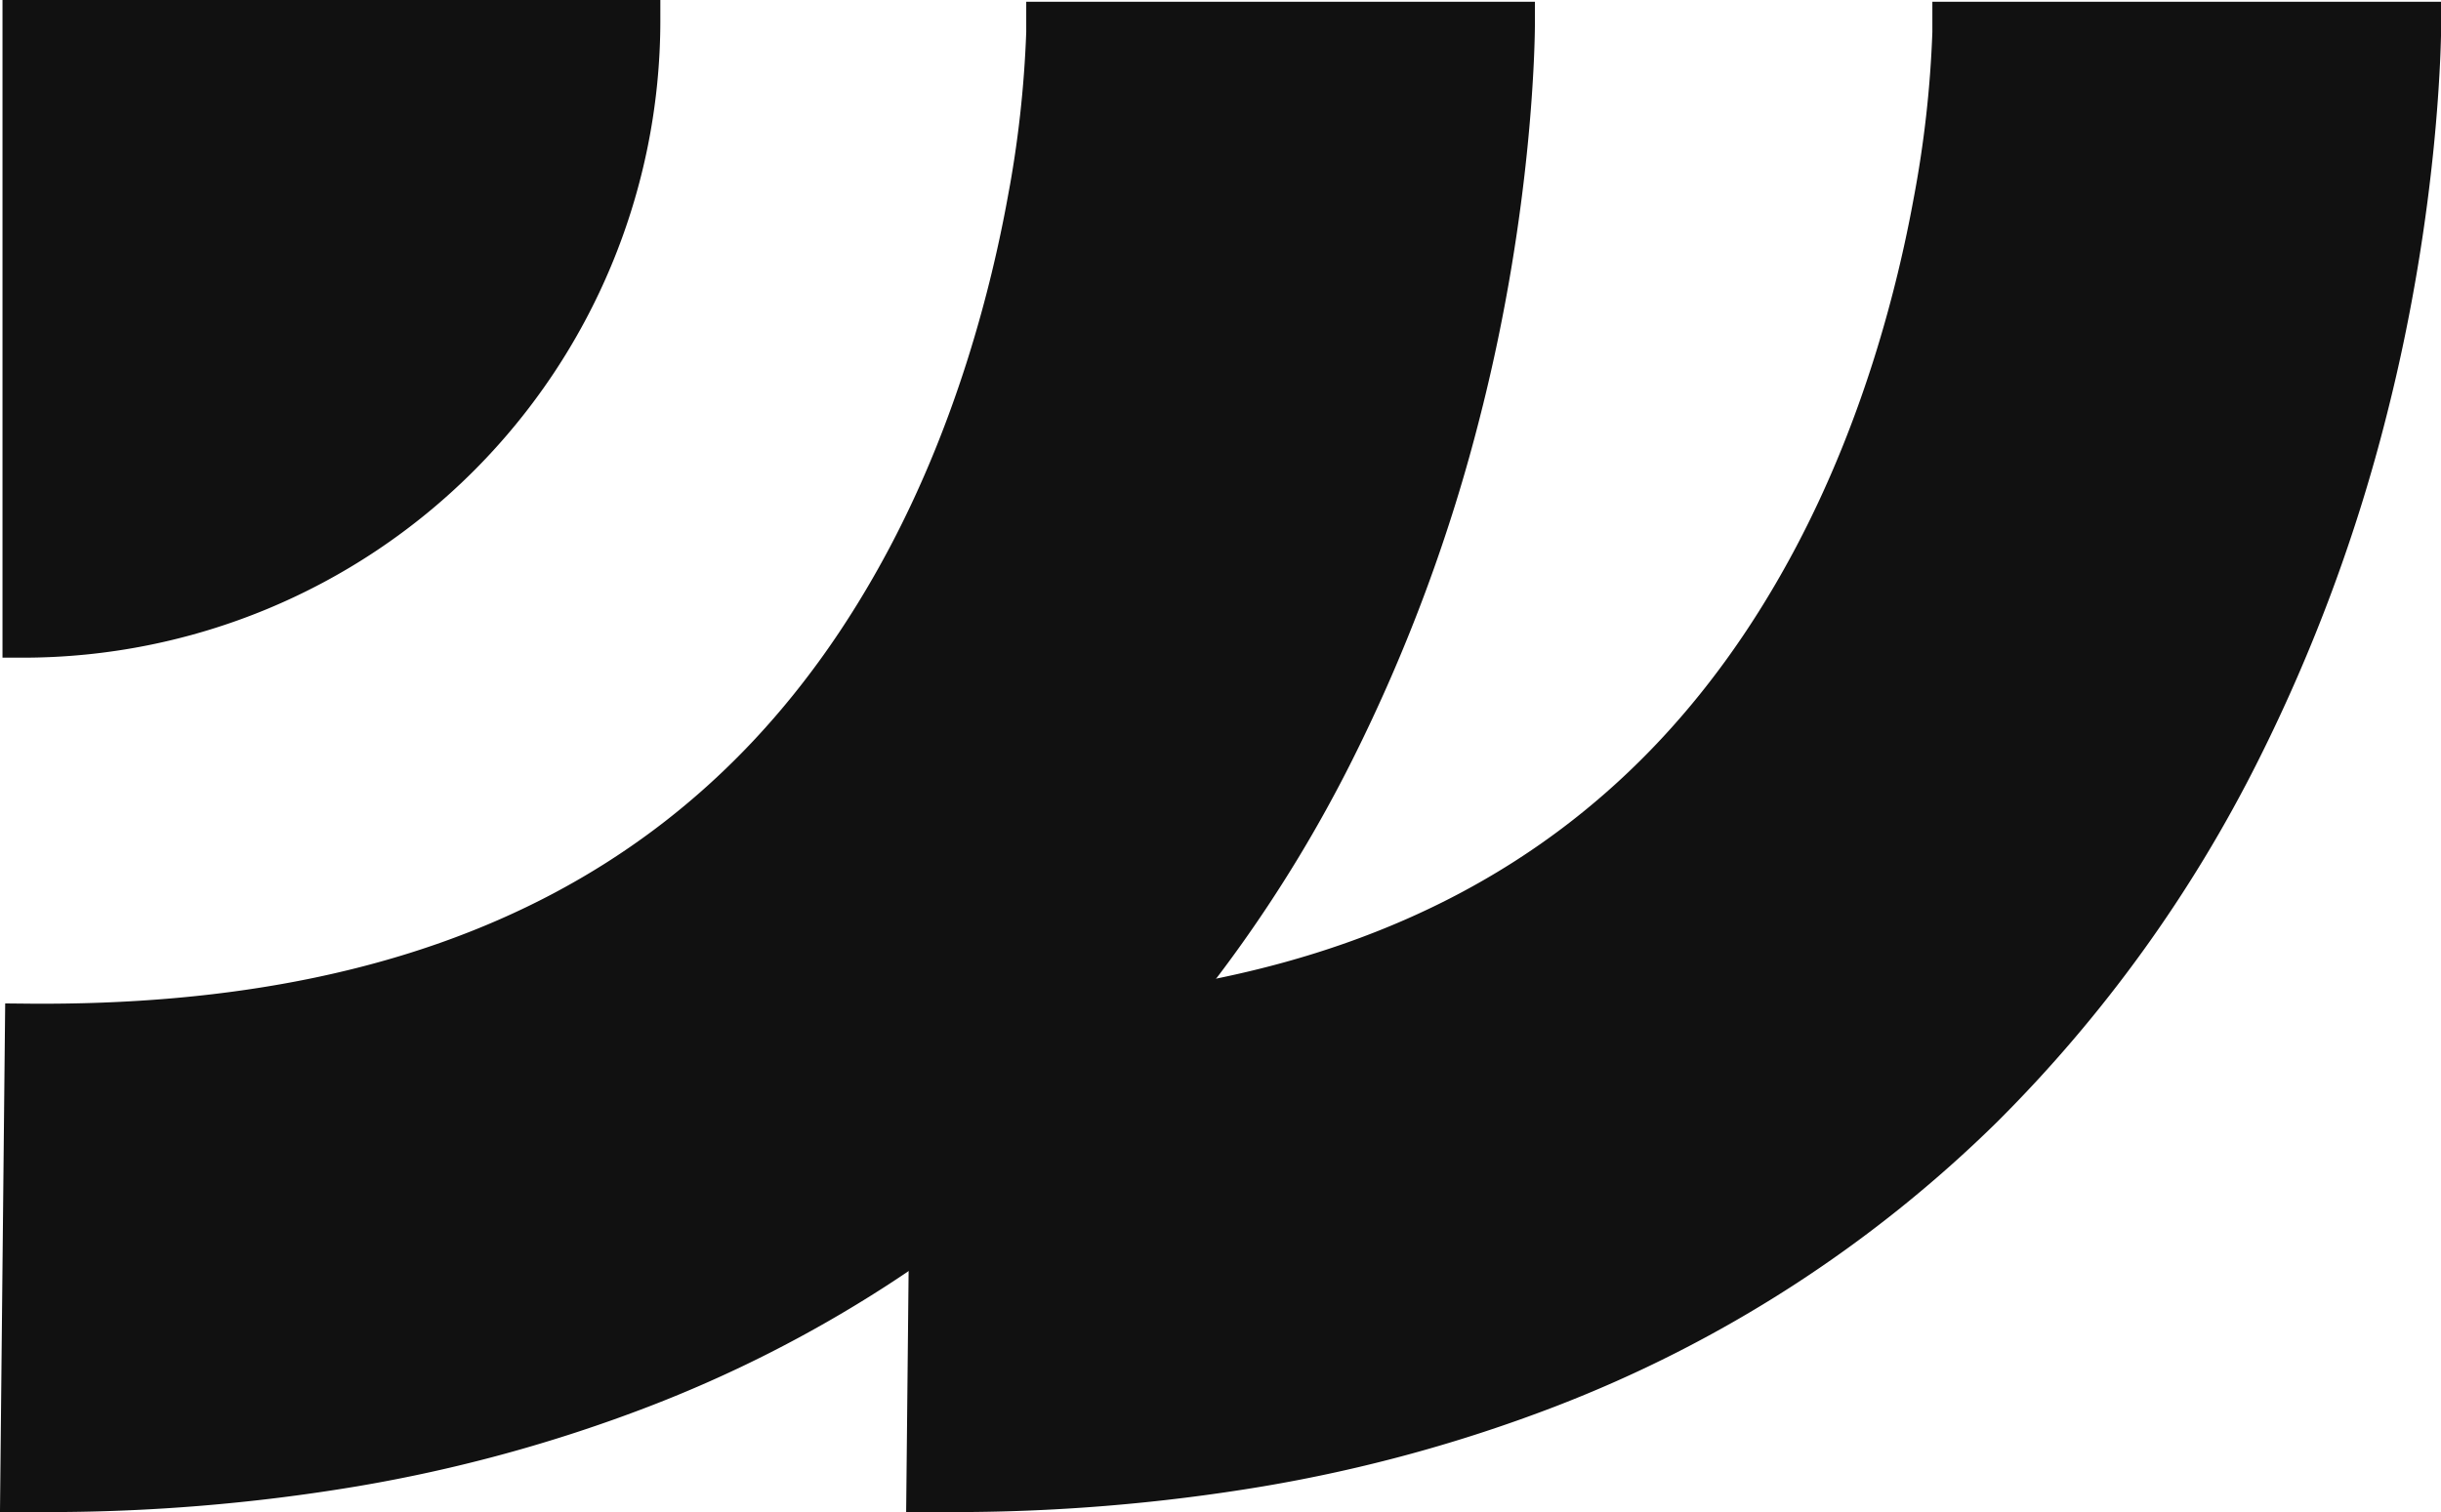
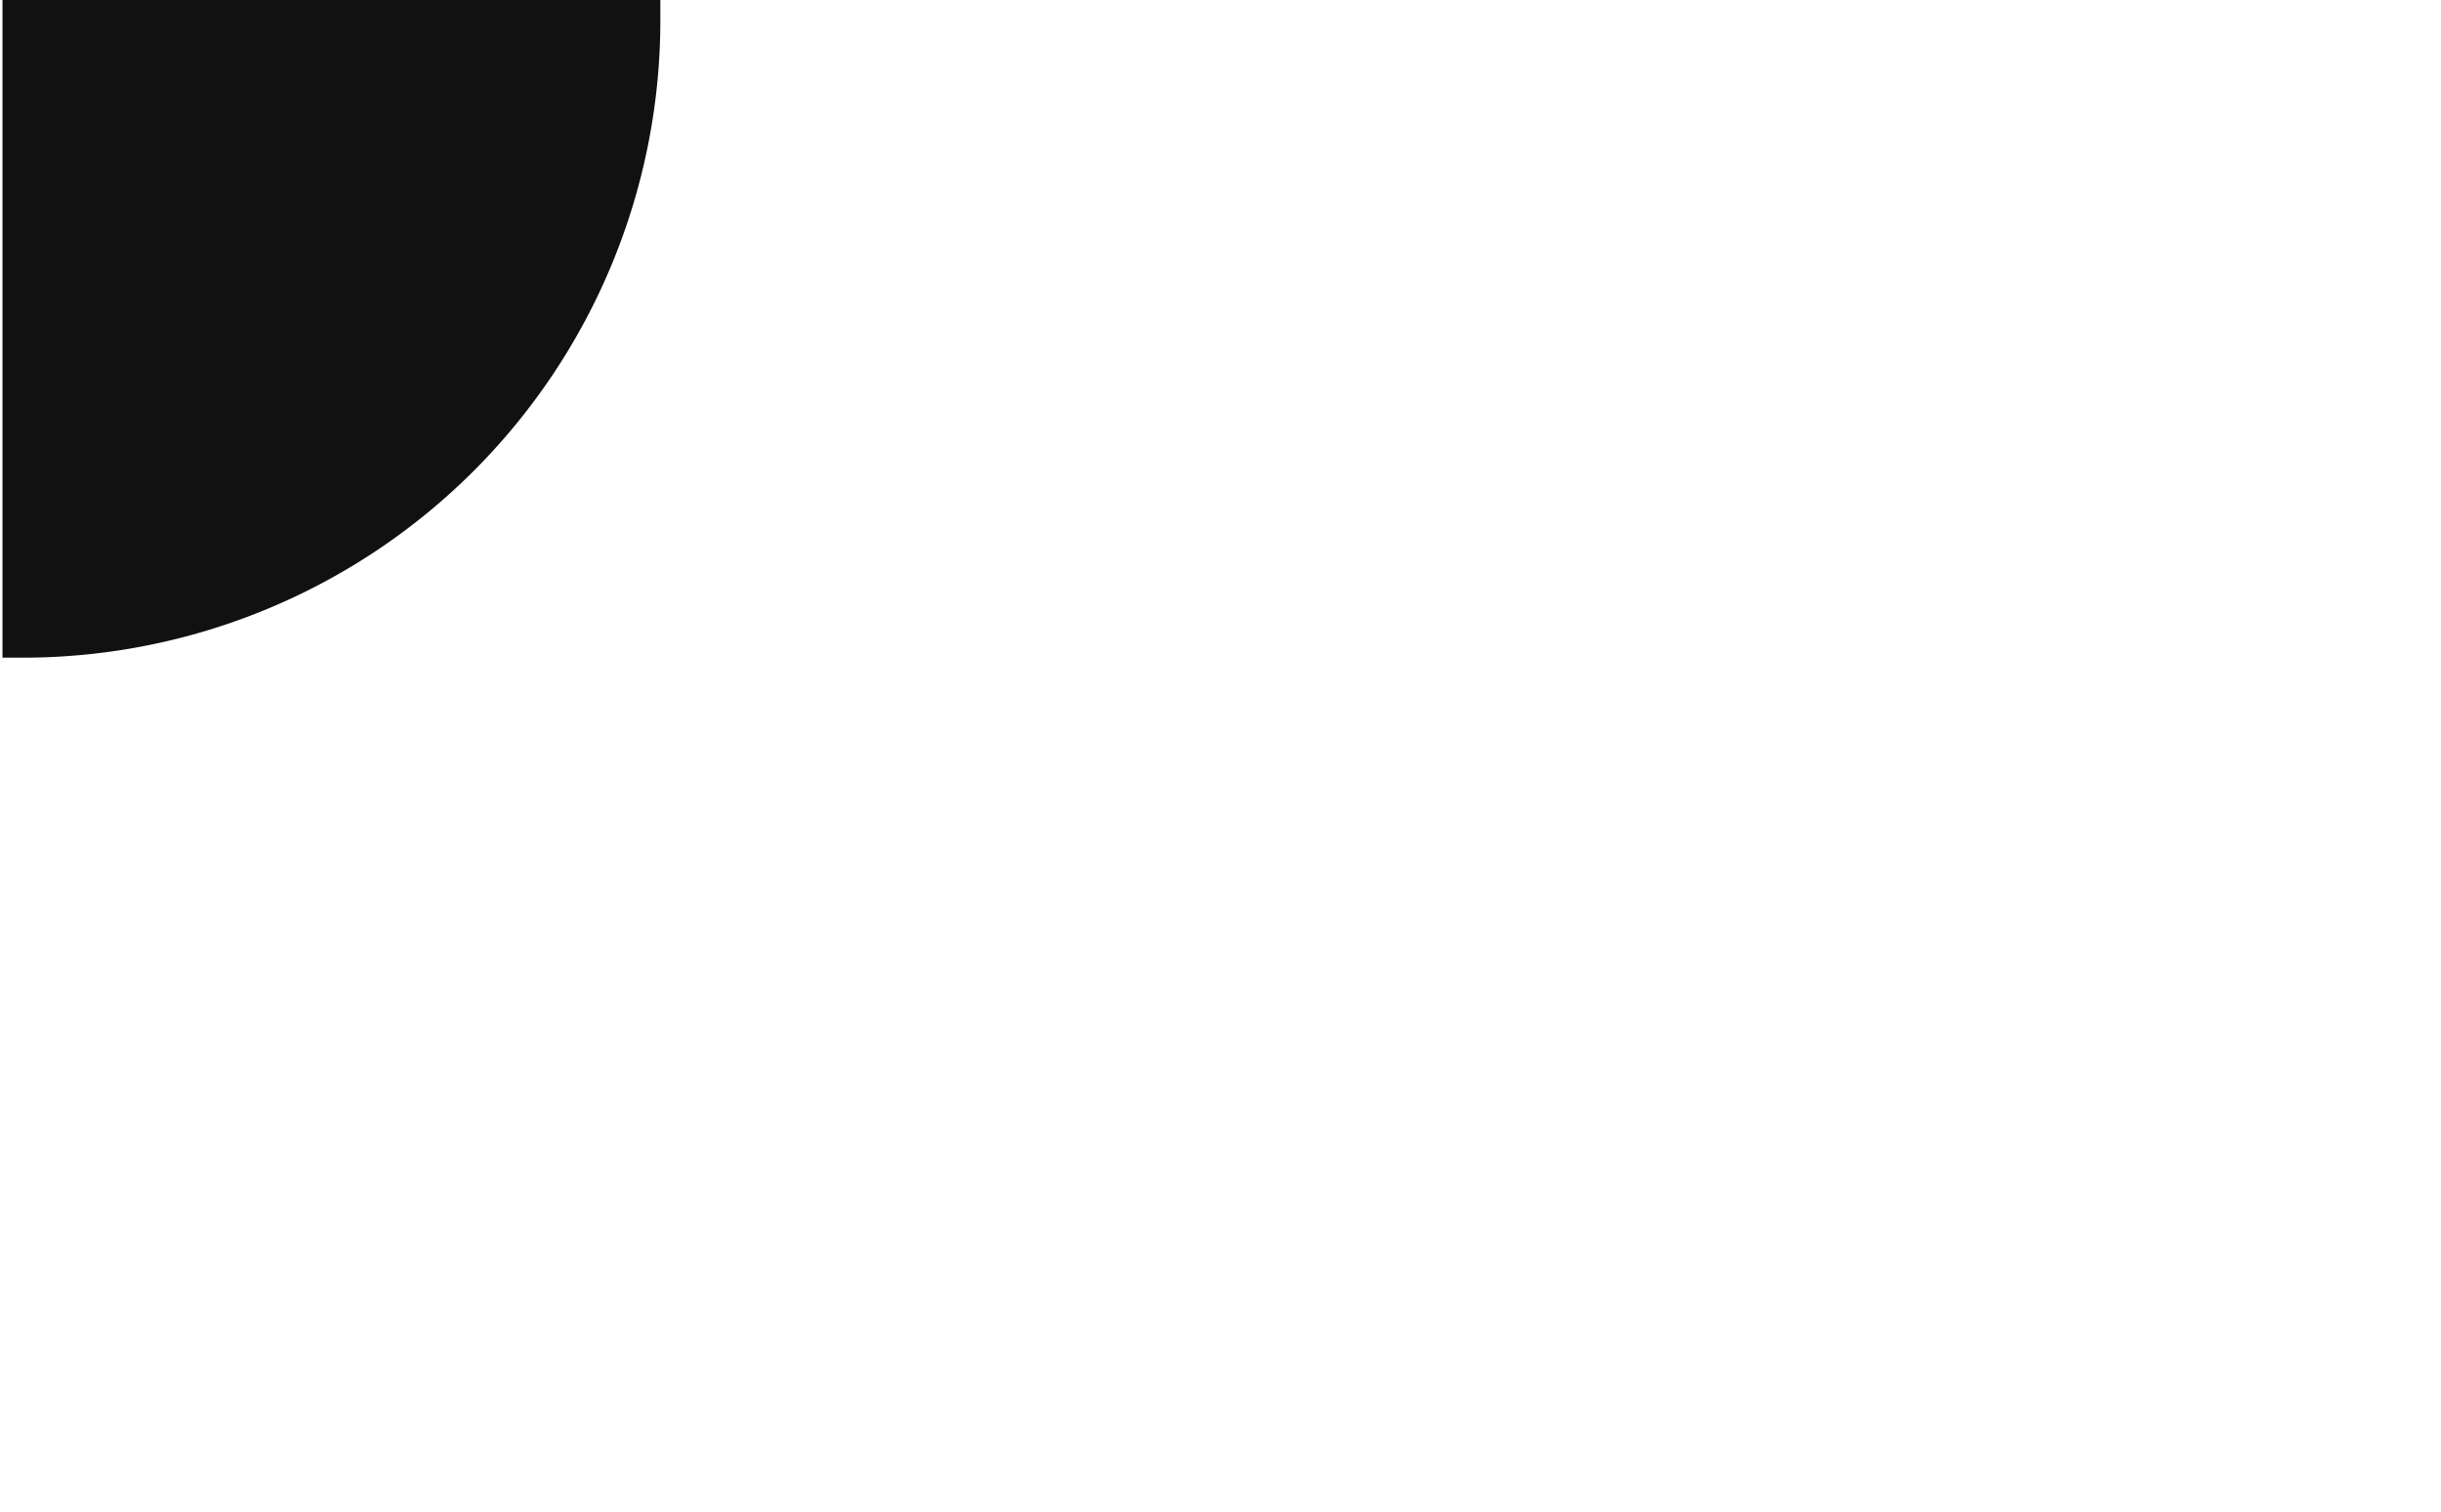
<svg xmlns="http://www.w3.org/2000/svg" id="Capa_1" data-name="Capa 1" viewBox="0 0 509.9 315.96">
  <defs>
    <style>.cls-1{fill:#111;stroke:#111;stroke-miterlimit:10;stroke-width:8.5px;}</style>
  </defs>
-   <path class="cls-1" d="M718,1029.19c-1.47,0-2.93,0-4.4,0l1-97.74c88.8.88,149.08-31,184.33-97.61,14.46-27.33,21.57-55.29,25-74a235.61,235.61,0,0,0,4-35.56v-2.17h97.76c0,3.53-.37,38.23-11.18,80.79a350.23,350.23,0,0,1-26.58,71.61,285.62,285.62,0,0,1-53.59,74.24,265.08,265.08,0,0,1-91.07,58.69,312.17,312.17,0,0,1-60.08,16.43A387.64,387.64,0,0,1,718,1029.19Z" transform="translate(-709.31 -717.49)" />
-   <path class="cls-1" d="M907.29,1029.19c-1.46,0-2.93,0-4.4,0l1-97.74c88.79.88,149.07-31,184.32-97.61,14.47-27.33,21.58-55.29,25-74a234.66,234.66,0,0,0,4-35.56v-2.17H1215c0,3.53-.38,38.23-11.18,80.79a349.67,349.67,0,0,1-26.59,71.61,285.36,285.36,0,0,1-53.58,74.24,265.17,265.17,0,0,1-91.07,58.69,312.27,312.27,0,0,1-60.09,16.43A387.55,387.55,0,0,1,907.29,1029.19Z" transform="translate(-709.31 -717.49)" />
  <path class="cls-1" d="M714.08,850.66h0V721.74H843A128.92,128.92,0,0,1,714.08,850.66Z" transform="translate(-709.31 -717.49)" />
</svg>